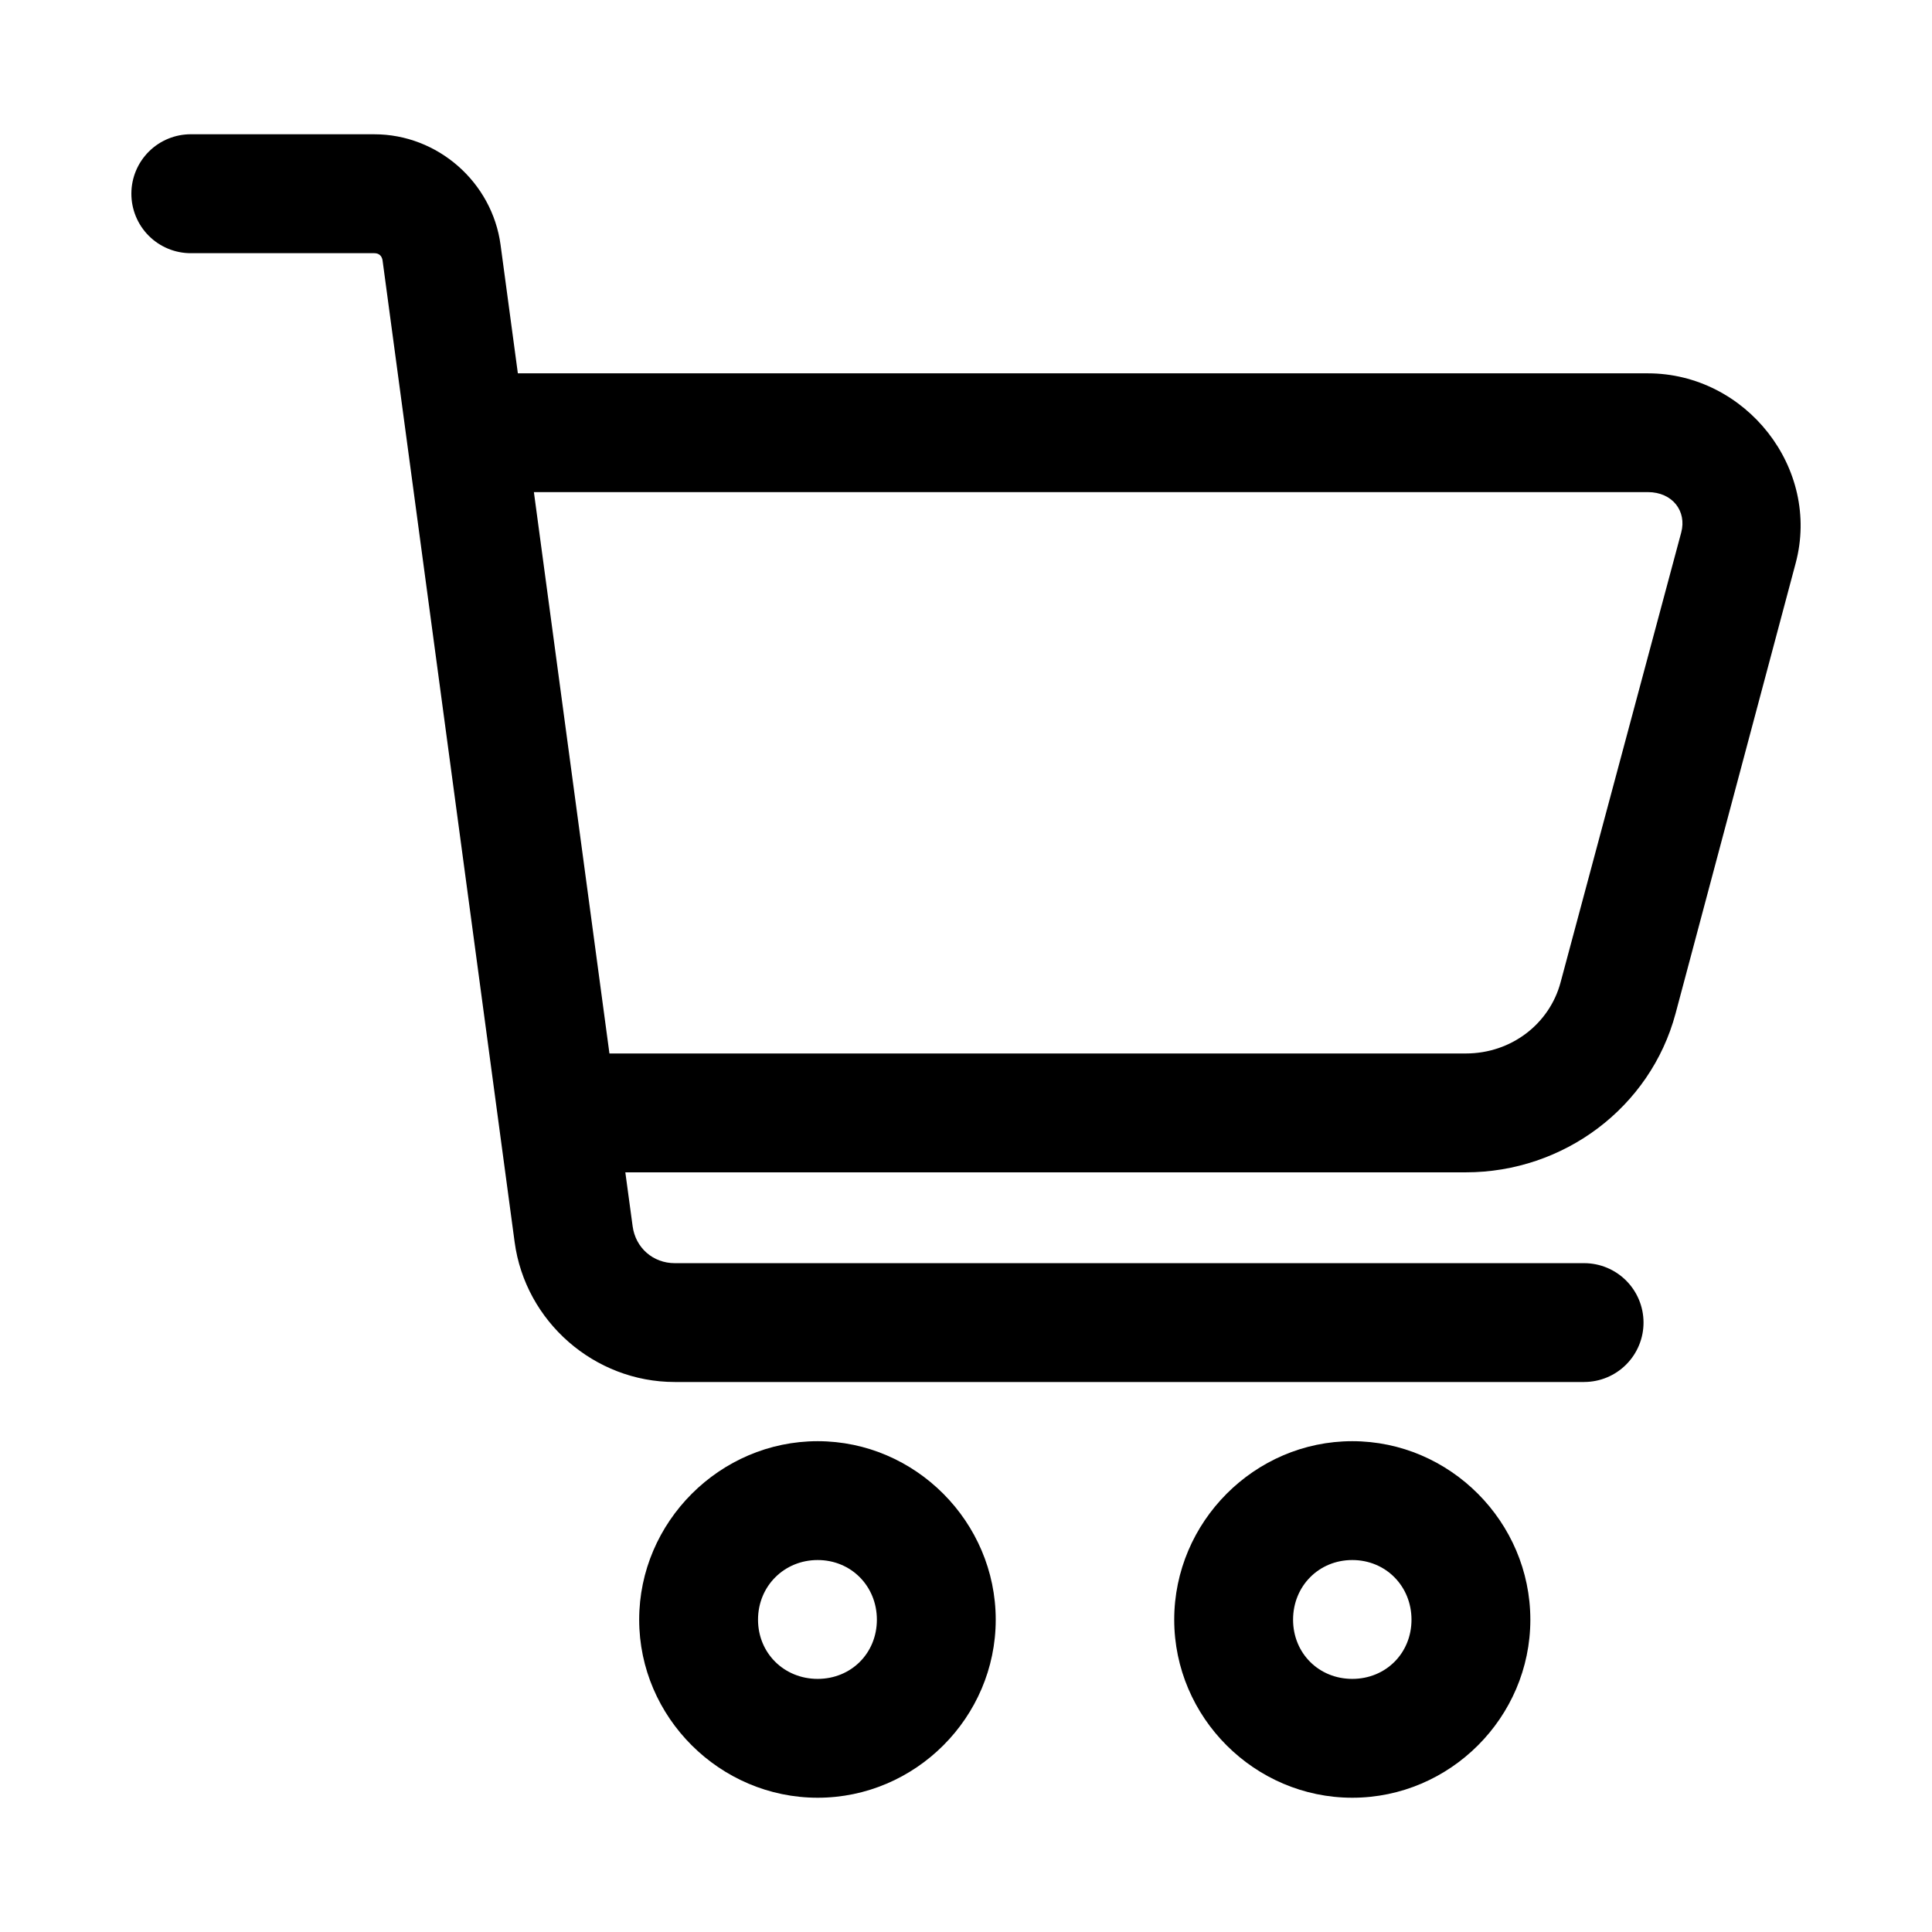
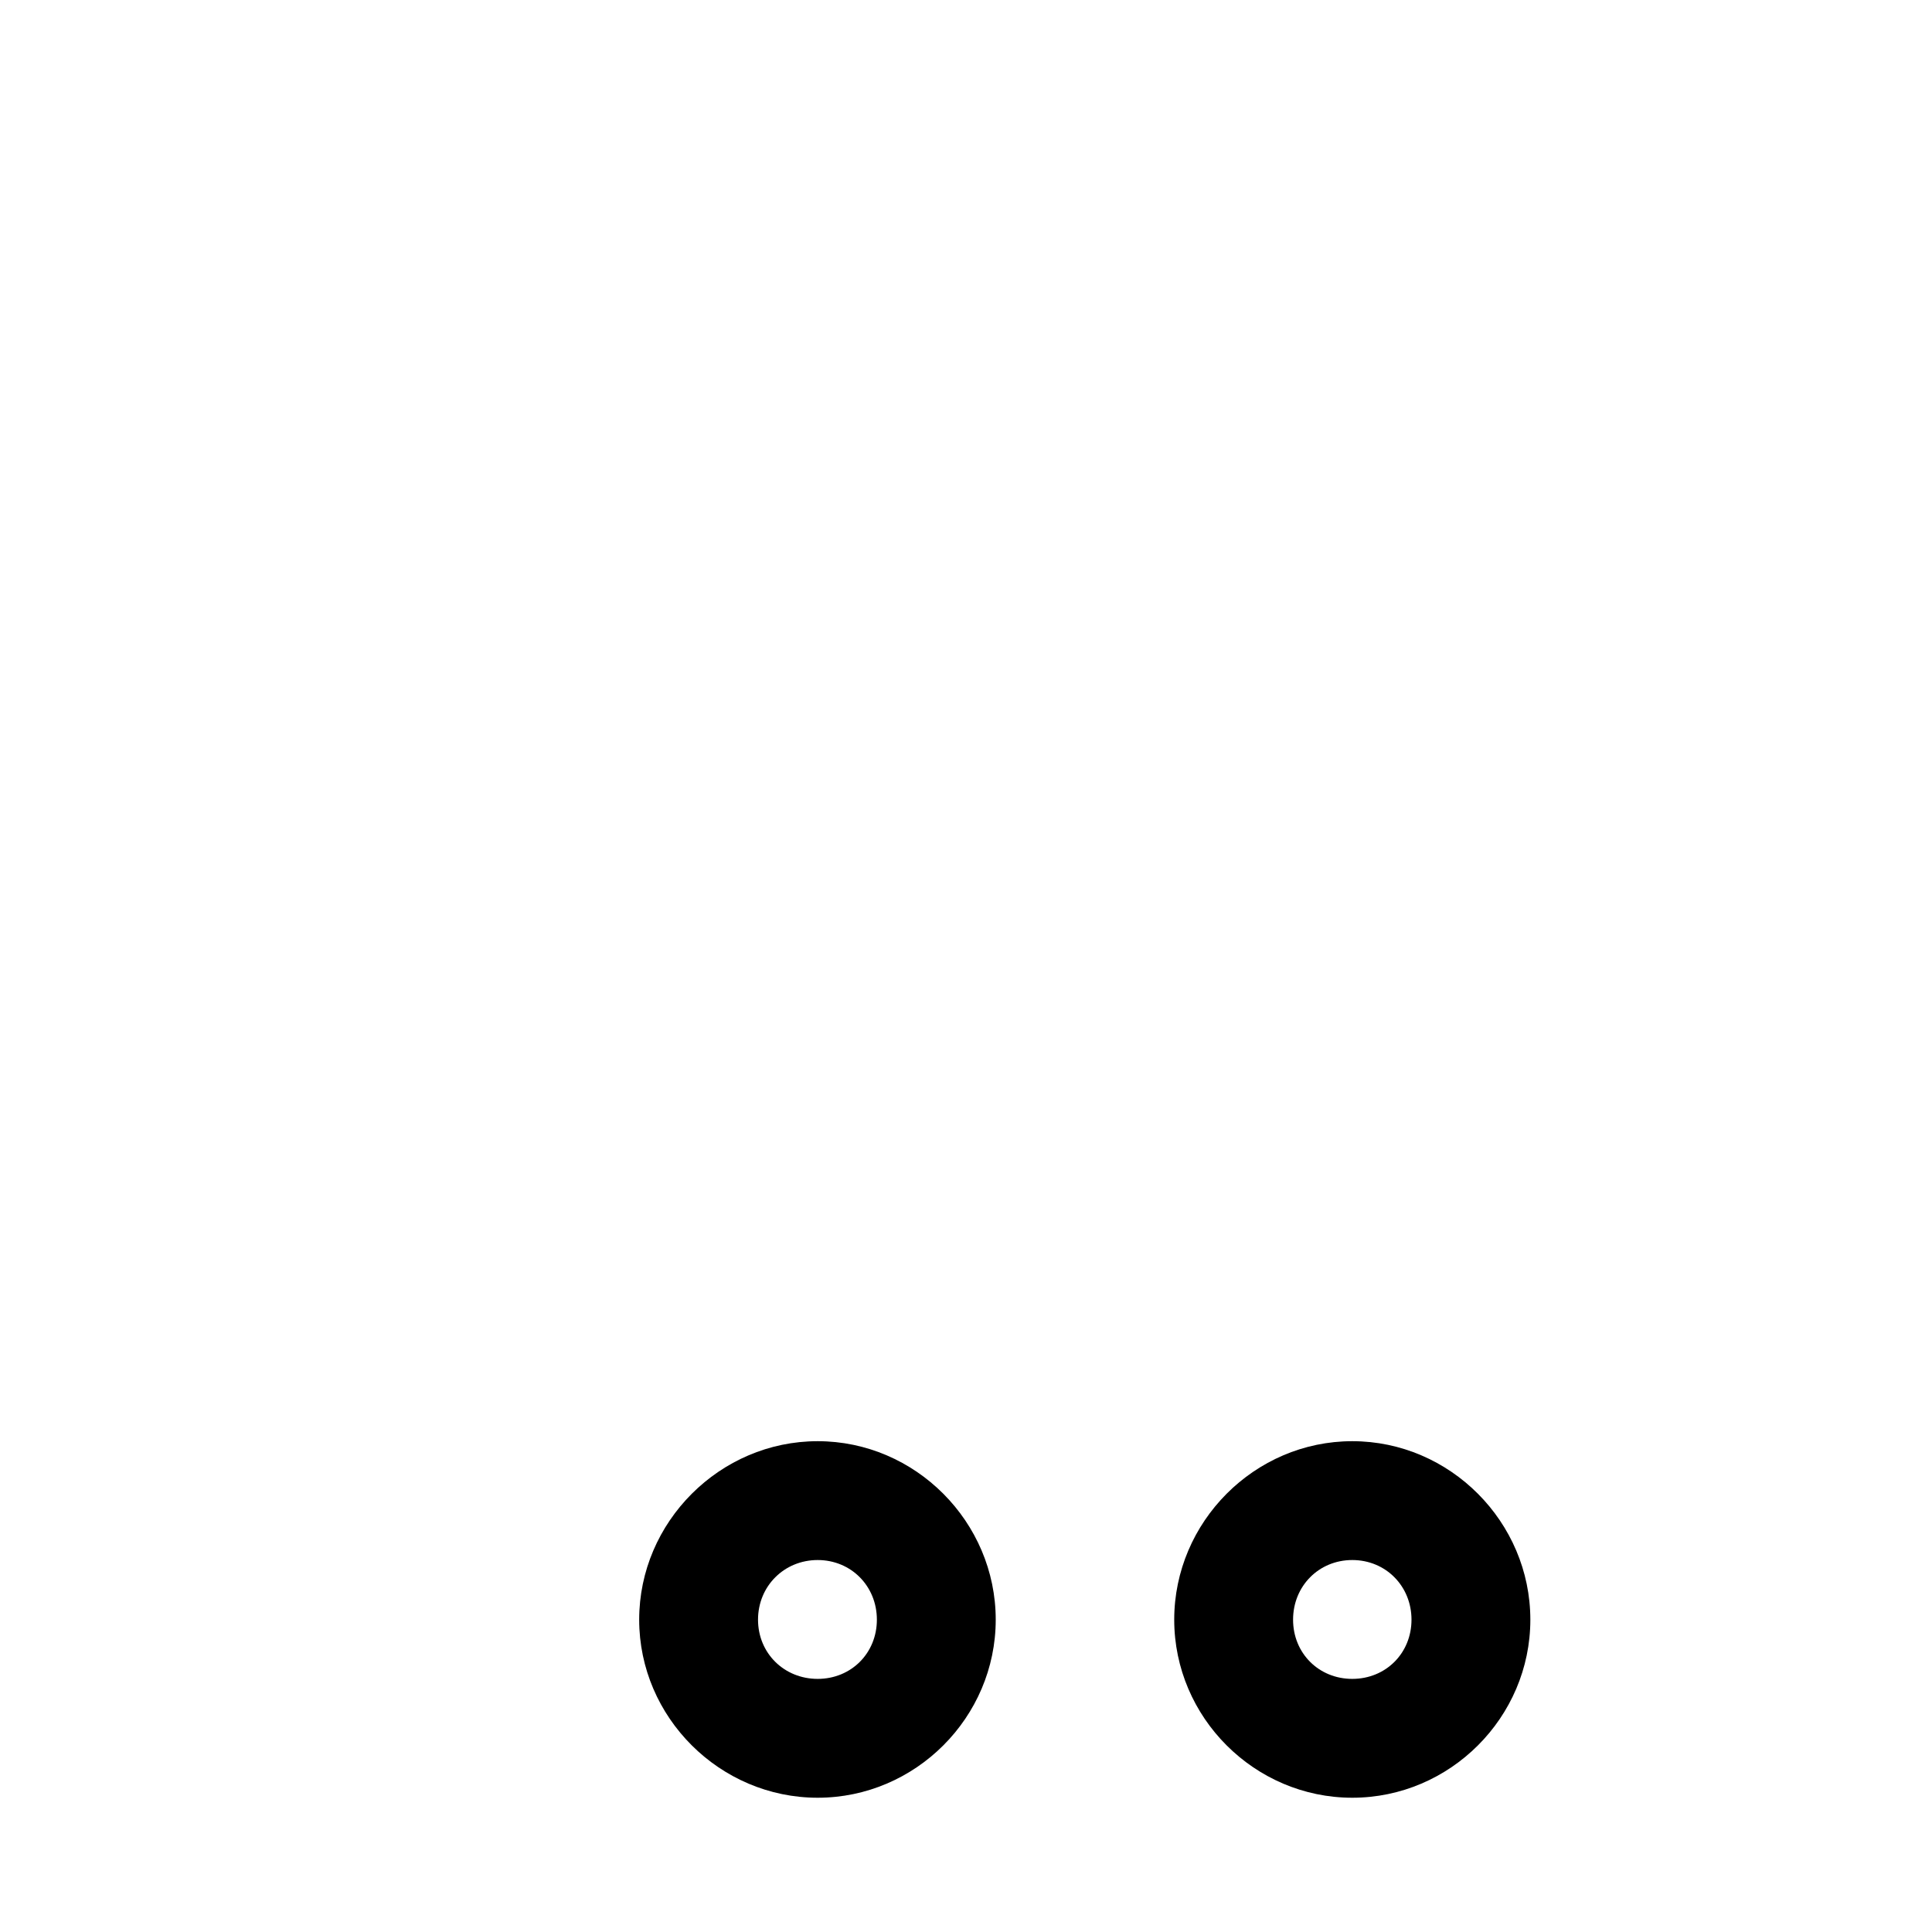
<svg xmlns="http://www.w3.org/2000/svg" fill="#000000" width="800px" height="800px" version="1.1" viewBox="144 144 512 512">
  <g>
-     <path d="m194.62 179.58c-4.176-0.016-8.184 1.625-11.148 4.566-2.965 2.941-4.641 6.941-4.656 11.117-0.023 4.199 1.633 8.238 4.602 11.215 2.969 2.973 7.004 4.637 11.203 4.621h48.586c1.25 0 2.016 0.727 2.184 1.969l34.992 260.09c2.836 21.098 21.148 37.086 42.434 37.086h241.02l0.004-0.004c4.18-0.008 8.188-1.68 11.133-4.644 2.949-2.965 4.598-6.981 4.578-11.16-0.016-4.16-1.676-8.145-4.621-11.082-2.945-2.941-6.93-4.594-11.09-4.602h-241.02c-5.758 0-10.395-4.07-11.164-9.777l-1.938-14.297h222.75c25.887 0 48.895-17.152 55.566-42.066l31.828-119.34c6.742-25.172-13.191-50.336-39.176-50.336h-299.45l-4.582-34.039c-2.234-16.637-16.676-29.312-33.457-29.312zm90.867 94.832h295.2c6.555 0 10.363 5.07 8.855 10.699l-31.98 119.25c-2.941 10.977-13.062 18.82-25.094 18.82h-226.96z" />
    <path d="m360.69 525.93c-25.898 0-47.301 21.402-47.301 47.301 0 25.898 21.402 47.188 47.301 47.188 25.898 0 47.188-21.285 47.188-47.188 0-25.898-21.285-47.301-47.188-47.301zm0 31.496c8.883 0 15.691 6.926 15.691 15.805 0 8.883-6.809 15.691-15.691 15.691-8.883 0-15.805-6.809-15.805-15.691 0-8.883 6.926-15.805 15.805-15.805z" />
    <path d="m502.37 525.93c-25.898 0-47.188 21.402-47.188 47.301 0 25.898 21.285 47.188 47.188 47.188 25.898 0 47.188-21.285 47.188-47.188-0.004-25.895-21.289-47.301-47.188-47.301zm0 31.496c8.883 0 15.691 6.926 15.691 15.805 0 8.883-6.809 15.691-15.691 15.691-8.883 0-15.691-6.809-15.691-15.691 0-8.883 6.809-15.805 15.691-15.805z" />
  </g>
</svg>